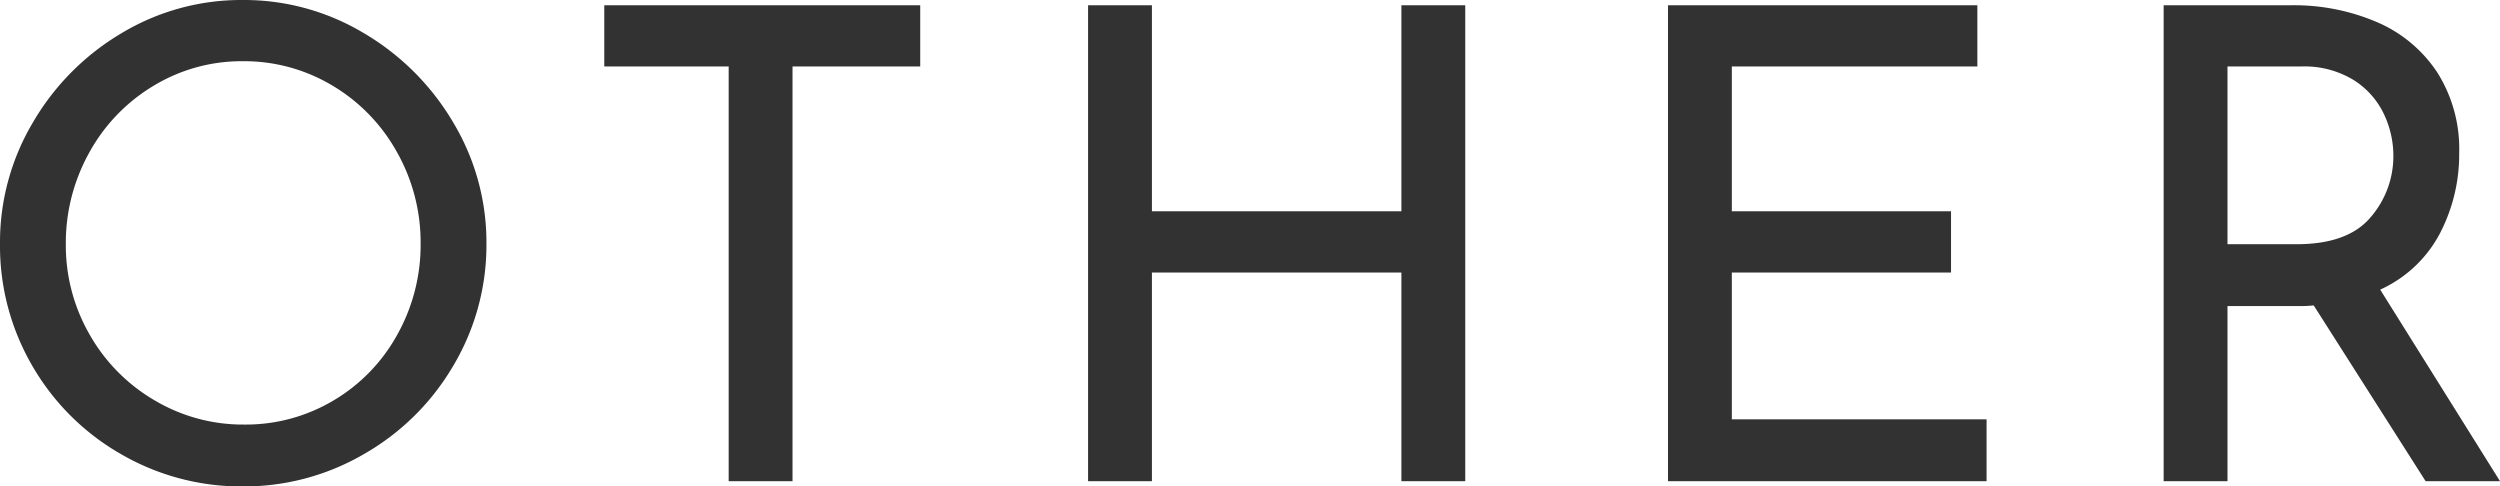
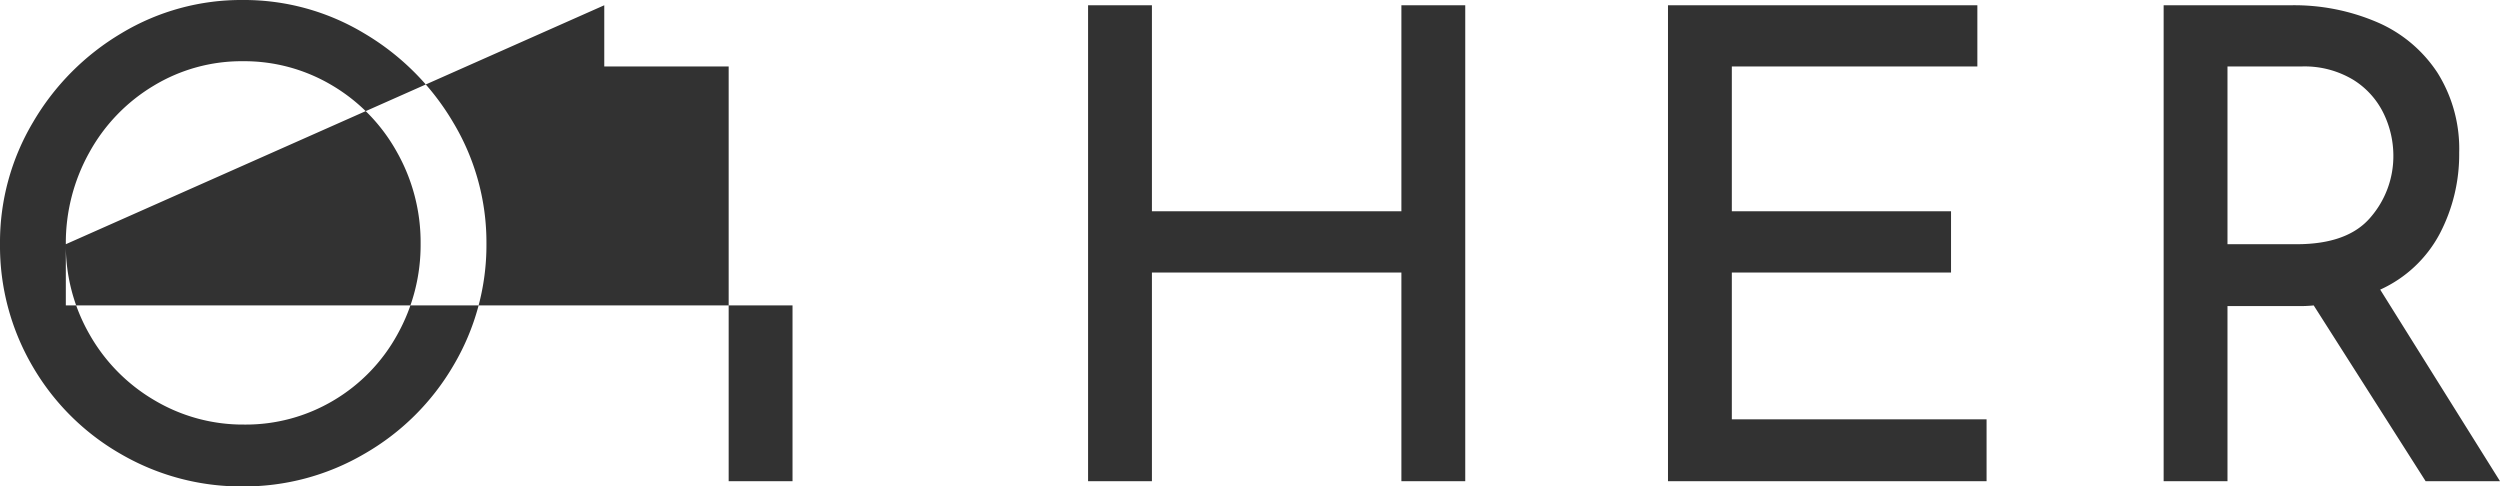
<svg xmlns="http://www.w3.org/2000/svg" width="151.92" height="29.56" viewBox="0 0 151.92 29.56">
-   <path id="パス_63664" data-name="パス 63664" d="M2.36-14.44a14.264,14.264,0,0,1,2-7.36,15.186,15.186,0,0,1,5.38-5.42,14.124,14.124,0,0,1,7.38-2.02,14.156,14.156,0,0,1,7.36,2.02A15.3,15.3,0,0,1,29.9-21.8a14.156,14.156,0,0,1,2.02,7.36,14.336,14.336,0,0,1-2,7.4A14.772,14.772,0,0,1,24.5-1.66,14.481,14.481,0,0,1,17.12.32a14.561,14.561,0,0,1-7.4-1.96A14.558,14.558,0,0,1,4.34-6.98,14.489,14.489,0,0,1,2.36-14.44Zm4,.04A10.857,10.857,0,0,0,7.8-8.92a10.8,10.8,0,0,0,3.94,4A10.525,10.525,0,0,0,17.2-3.44,10.423,10.423,0,0,0,22.62-4.9a10.549,10.549,0,0,0,3.88-4,11.163,11.163,0,0,0,1.42-5.54A11.152,11.152,0,0,0,26.48-20a10.761,10.761,0,0,0-3.92-4.04,10.42,10.42,0,0,0-5.44-1.48,10.314,10.314,0,0,0-5.44,1.5,10.761,10.761,0,0,0-3.9,4.06A11.275,11.275,0,0,0,6.36-14.4ZM58.28-28.92v3.72H50.52V0H46.64V-25.2H39.08v-3.72ZM91.4,0H87.52V-12.68H72.36V0H68.48V-28.92h3.88V-16.4H87.52V-28.92H91.4Zm31.12-28.92v3.72H107.6v8.8h13.32v3.72H107.6v8.92h15.48V0H103.72V-28.92ZM149.76,0l-6.8-10.68a8.432,8.432,0,0,1-.96.04h-4.28V0h-3.88V-28.92h7.72a12.78,12.78,0,0,1,5.28,1.04,8.286,8.286,0,0,1,3.64,3.06,8.688,8.688,0,0,1,1.32,4.86,10.393,10.393,0,0,1-1.18,4.92,7.679,7.679,0,0,1-3.62,3.4L154.28,0Zm-7.84-14.4q3.12,0,4.5-1.64a5.673,5.673,0,0,0,1.38-3.76,5.893,5.893,0,0,0-.58-2.52,4.943,4.943,0,0,0-1.84-2.06,5.72,5.72,0,0,0-3.18-.82h-4.48v10.8Z" transform="translate(-2.36 29.24)" fill="#323232" />
+   <path id="パス_63664" data-name="パス 63664" d="M2.36-14.44a14.264,14.264,0,0,1,2-7.36,15.186,15.186,0,0,1,5.38-5.42,14.124,14.124,0,0,1,7.38-2.02,14.156,14.156,0,0,1,7.36,2.02A15.3,15.3,0,0,1,29.9-21.8a14.156,14.156,0,0,1,2.02,7.36,14.336,14.336,0,0,1-2,7.4A14.772,14.772,0,0,1,24.5-1.66,14.481,14.481,0,0,1,17.12.32a14.561,14.561,0,0,1-7.4-1.96A14.558,14.558,0,0,1,4.34-6.98,14.489,14.489,0,0,1,2.36-14.44Zm4,.04A10.857,10.857,0,0,0,7.8-8.92a10.8,10.8,0,0,0,3.94,4A10.525,10.525,0,0,0,17.2-3.44,10.423,10.423,0,0,0,22.62-4.9a10.549,10.549,0,0,0,3.88-4,11.163,11.163,0,0,0,1.42-5.54A11.152,11.152,0,0,0,26.48-20a10.761,10.761,0,0,0-3.92-4.04,10.42,10.42,0,0,0-5.44-1.48,10.314,10.314,0,0,0-5.44,1.5,10.761,10.761,0,0,0-3.9,4.06A11.275,11.275,0,0,0,6.36-14.4Zv3.72H50.52V0H46.64V-25.2H39.08v-3.72ZM91.4,0H87.52V-12.68H72.36V0H68.48V-28.92h3.88V-16.4H87.52V-28.92H91.4Zm31.12-28.92v3.72H107.6v8.8h13.32v3.72H107.6v8.92h15.48V0H103.72V-28.92ZM149.76,0l-6.8-10.68a8.432,8.432,0,0,1-.96.04h-4.28V0h-3.88V-28.92h7.72a12.78,12.78,0,0,1,5.28,1.04,8.286,8.286,0,0,1,3.64,3.06,8.688,8.688,0,0,1,1.32,4.86,10.393,10.393,0,0,1-1.18,4.92,7.679,7.679,0,0,1-3.62,3.4L154.28,0Zm-7.84-14.4q3.12,0,4.5-1.64a5.673,5.673,0,0,0,1.38-3.76,5.893,5.893,0,0,0-.58-2.52,4.943,4.943,0,0,0-1.84-2.06,5.72,5.72,0,0,0-3.18-.82h-4.48v10.8Z" transform="translate(-2.36 29.24)" fill="#323232" />
</svg>